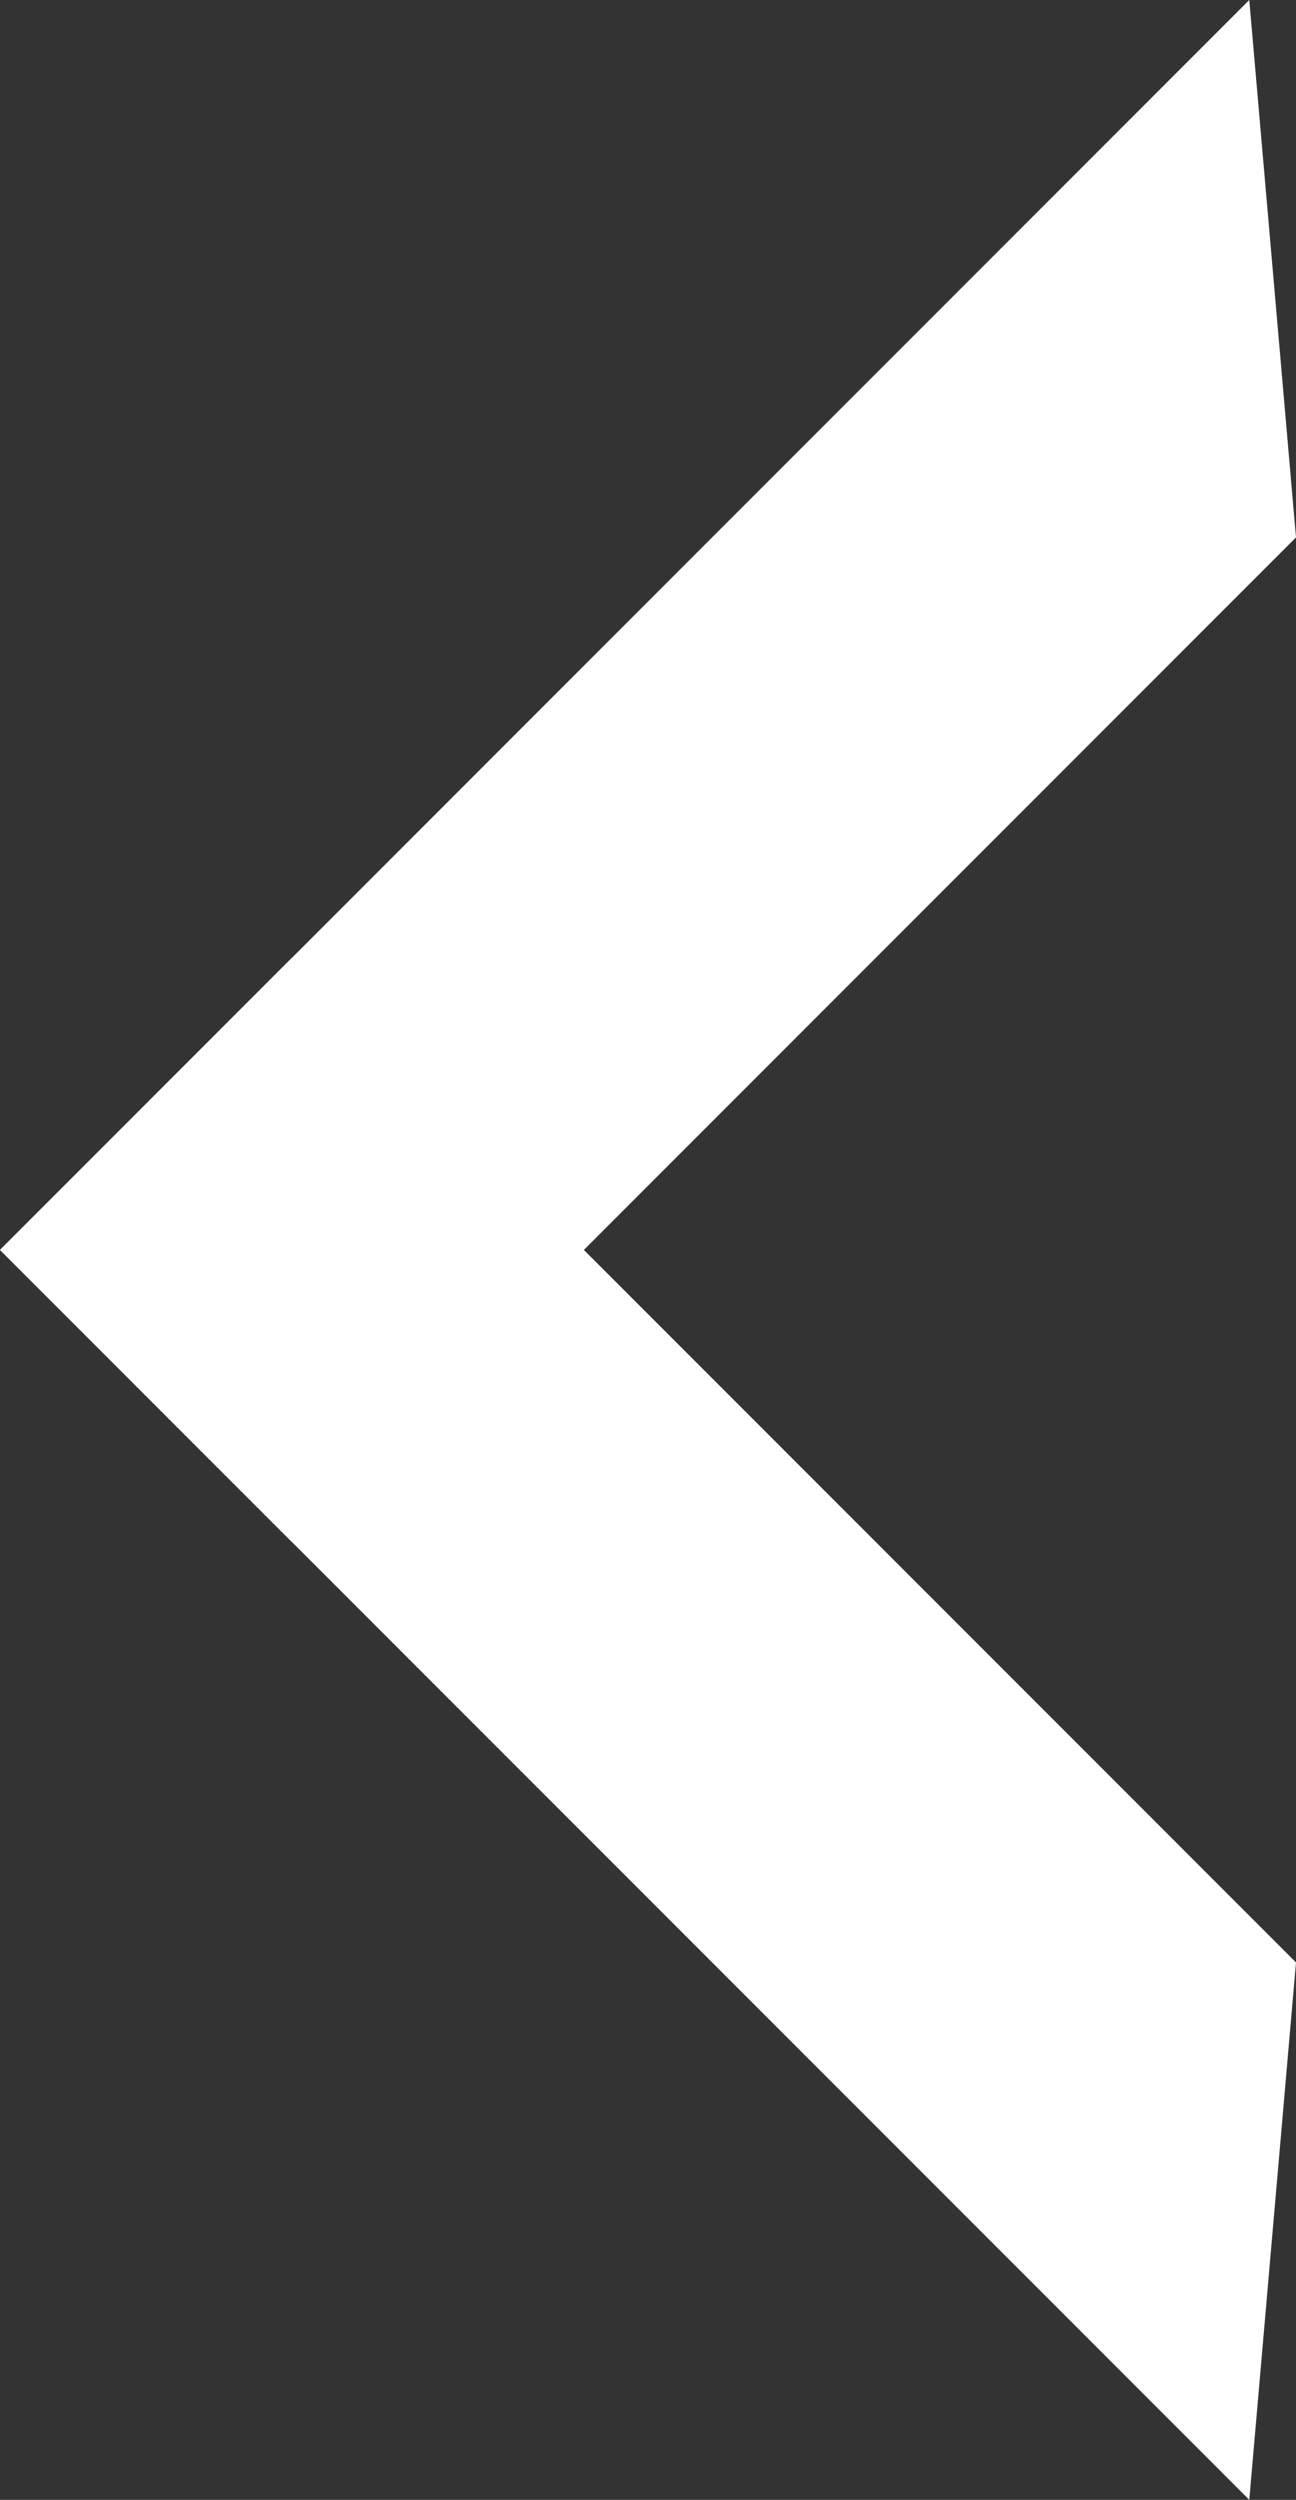
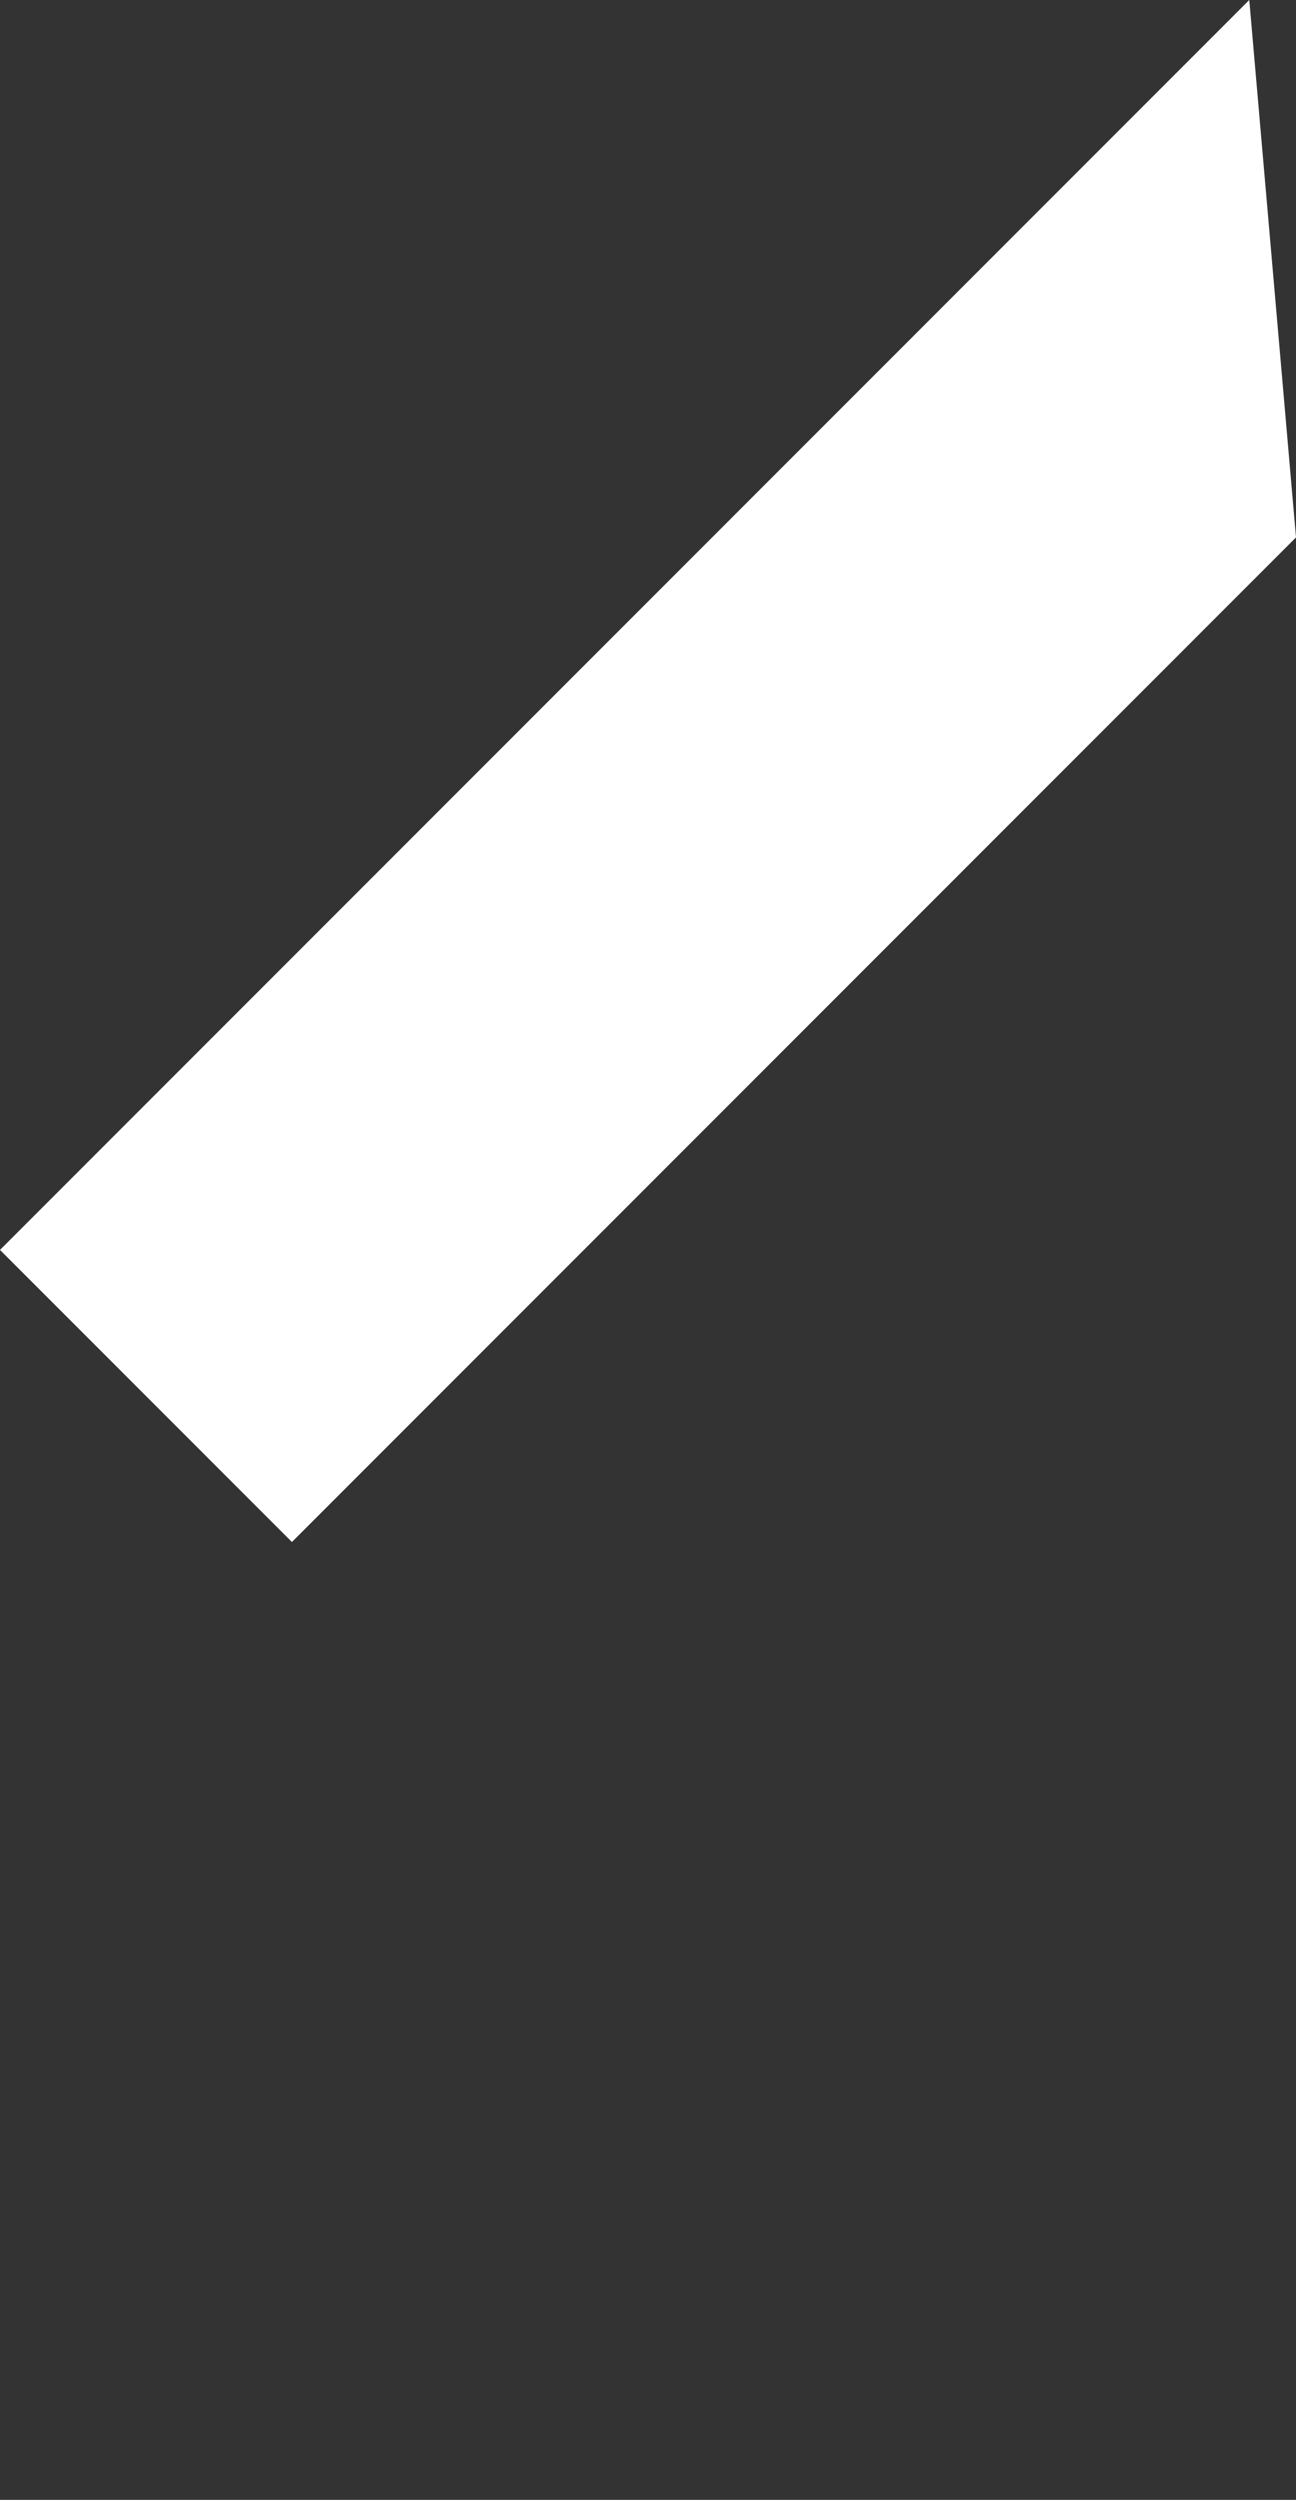
<svg xmlns="http://www.w3.org/2000/svg" viewBox="0 0 78.49 151.32">
  <rect x="0" y="0" width="78.49" height="151.32" fill="#333333" stroke="none" />
  <defs>
    <style>.cls-1{fill:#fff;}</style>
  </defs>
  <g id="Layer_2" data-name="Layer 2">
    <g id="Layer_1-2" data-name="Layer 1">
      <polygon class="cls-1" points="17.68 93.34 78.49 32.53 75.66 0 0 75.66 17.68 93.34" />
-       <polygon class="cls-1" points="17.68 57.98 78.49 118.79 75.66 151.32 0 75.66 17.68 57.98" />
    </g>
  </g>
</svg>